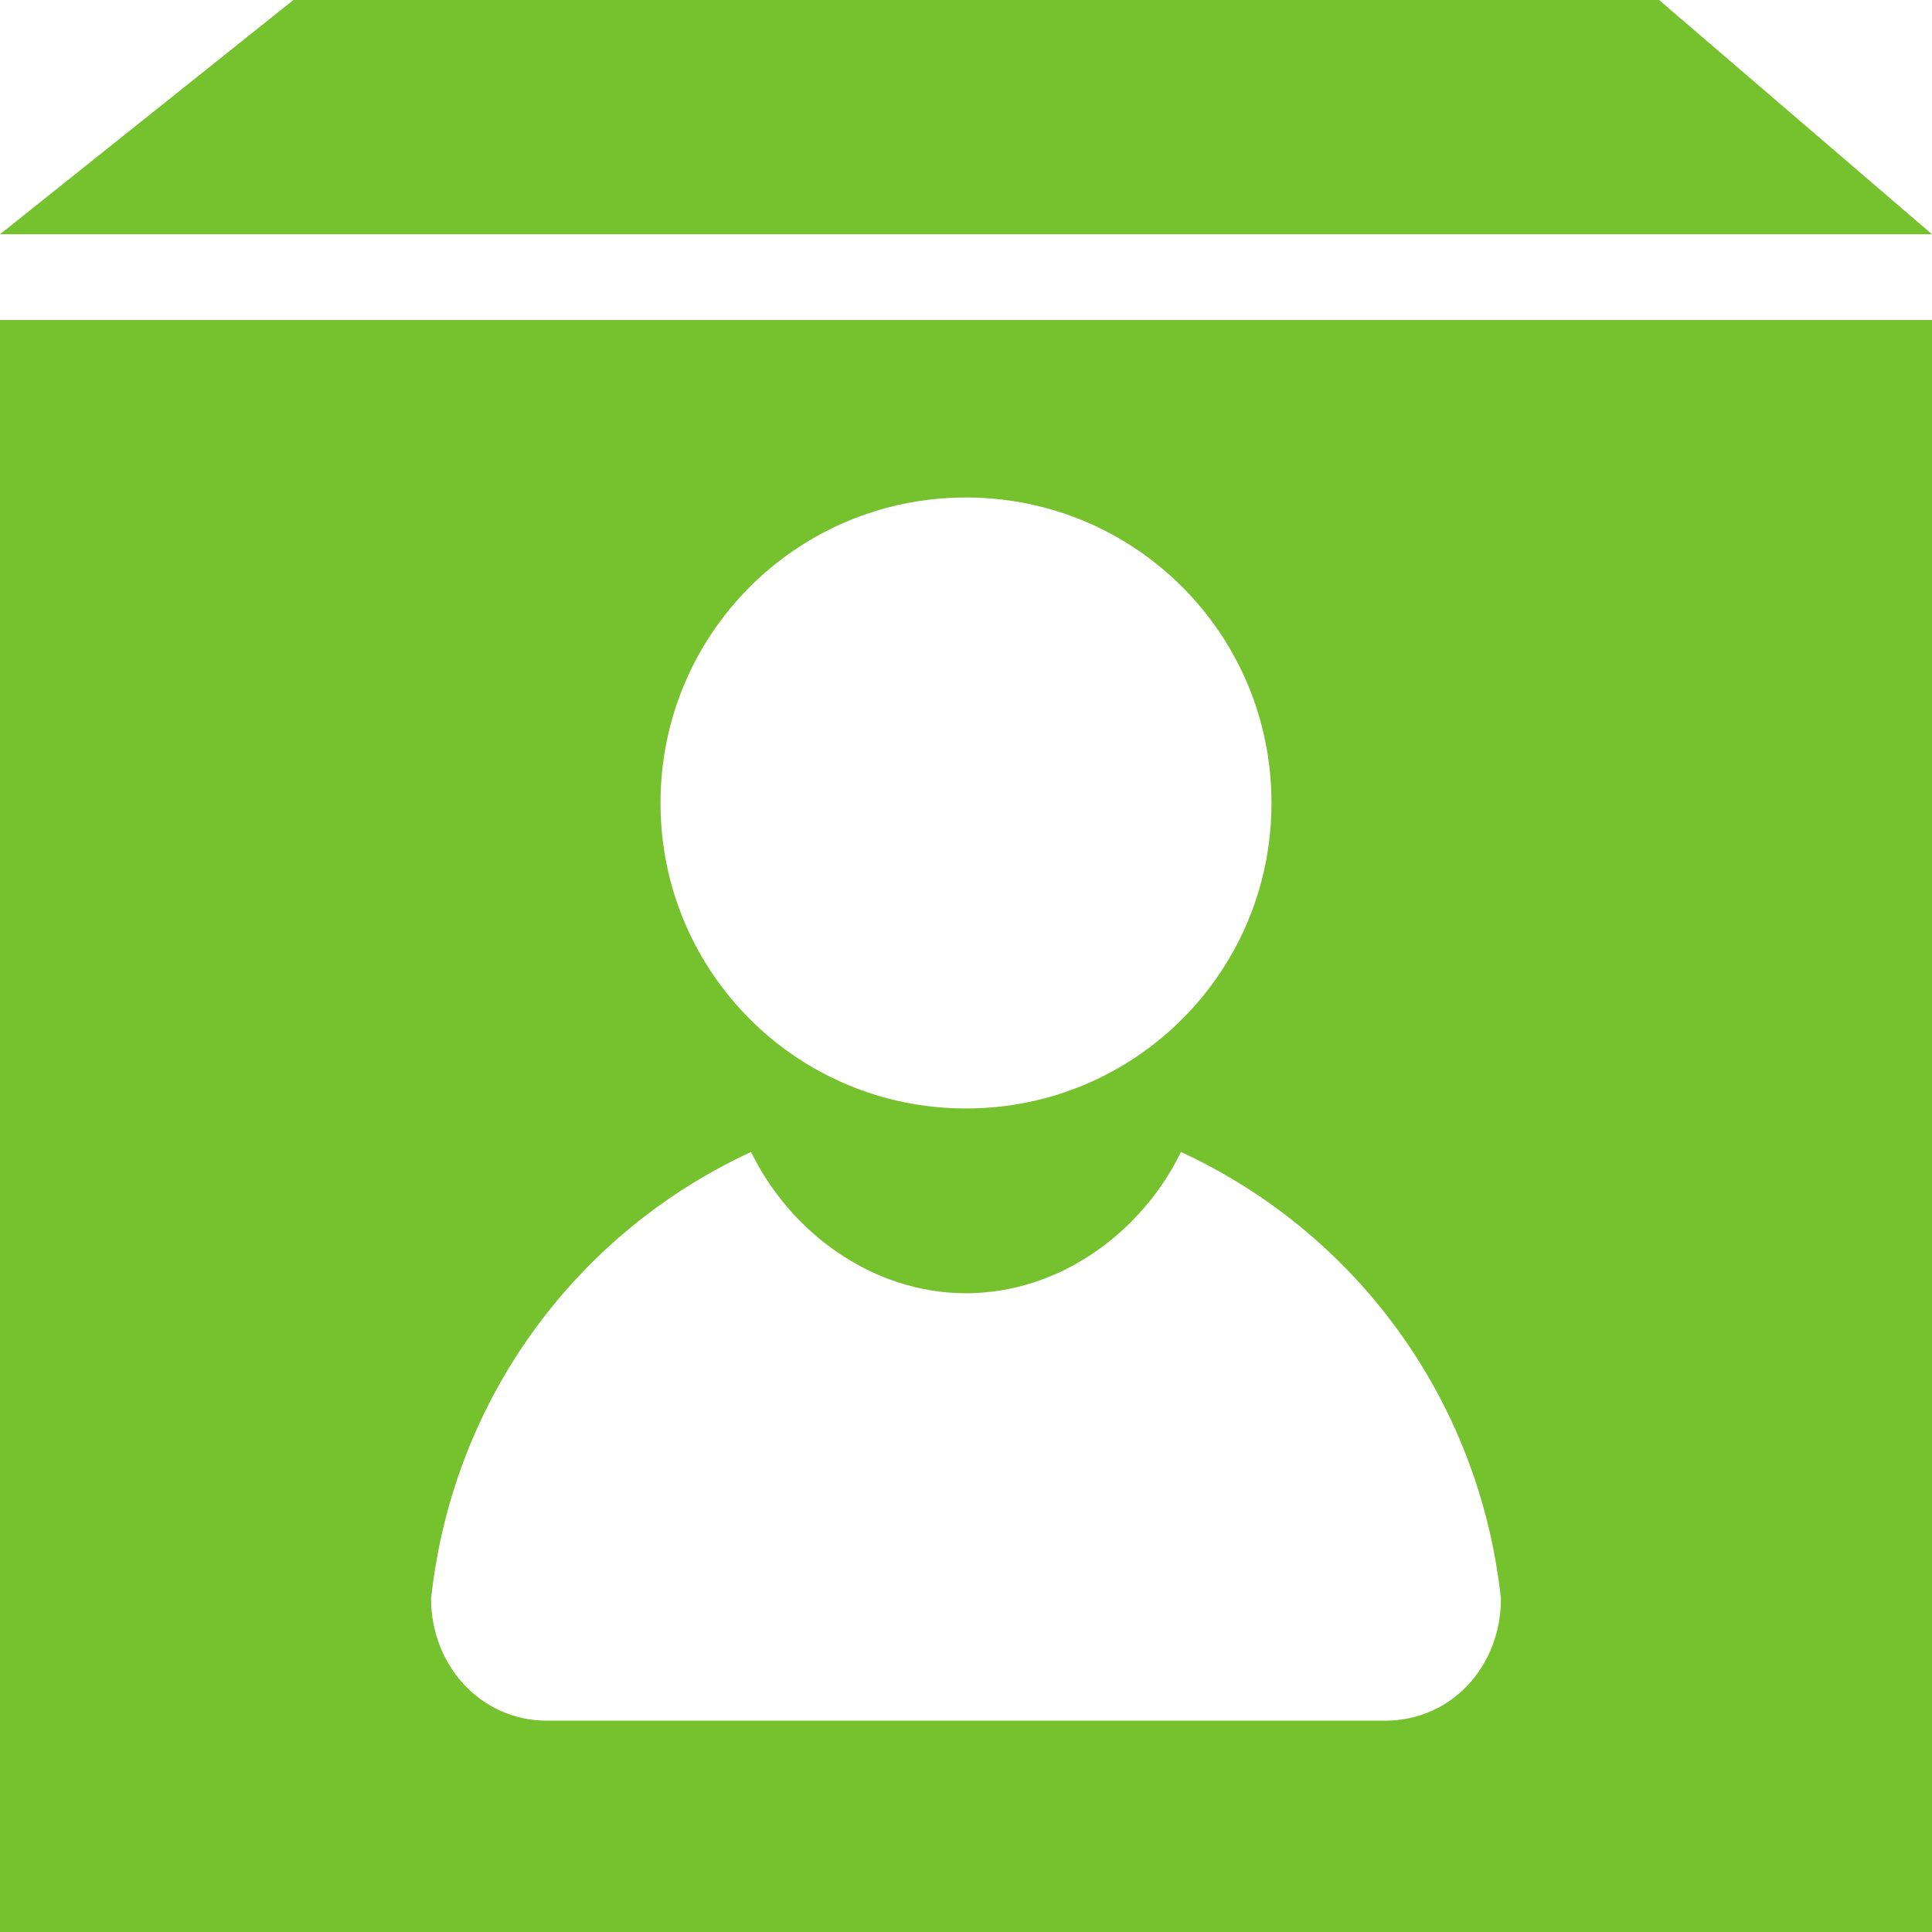
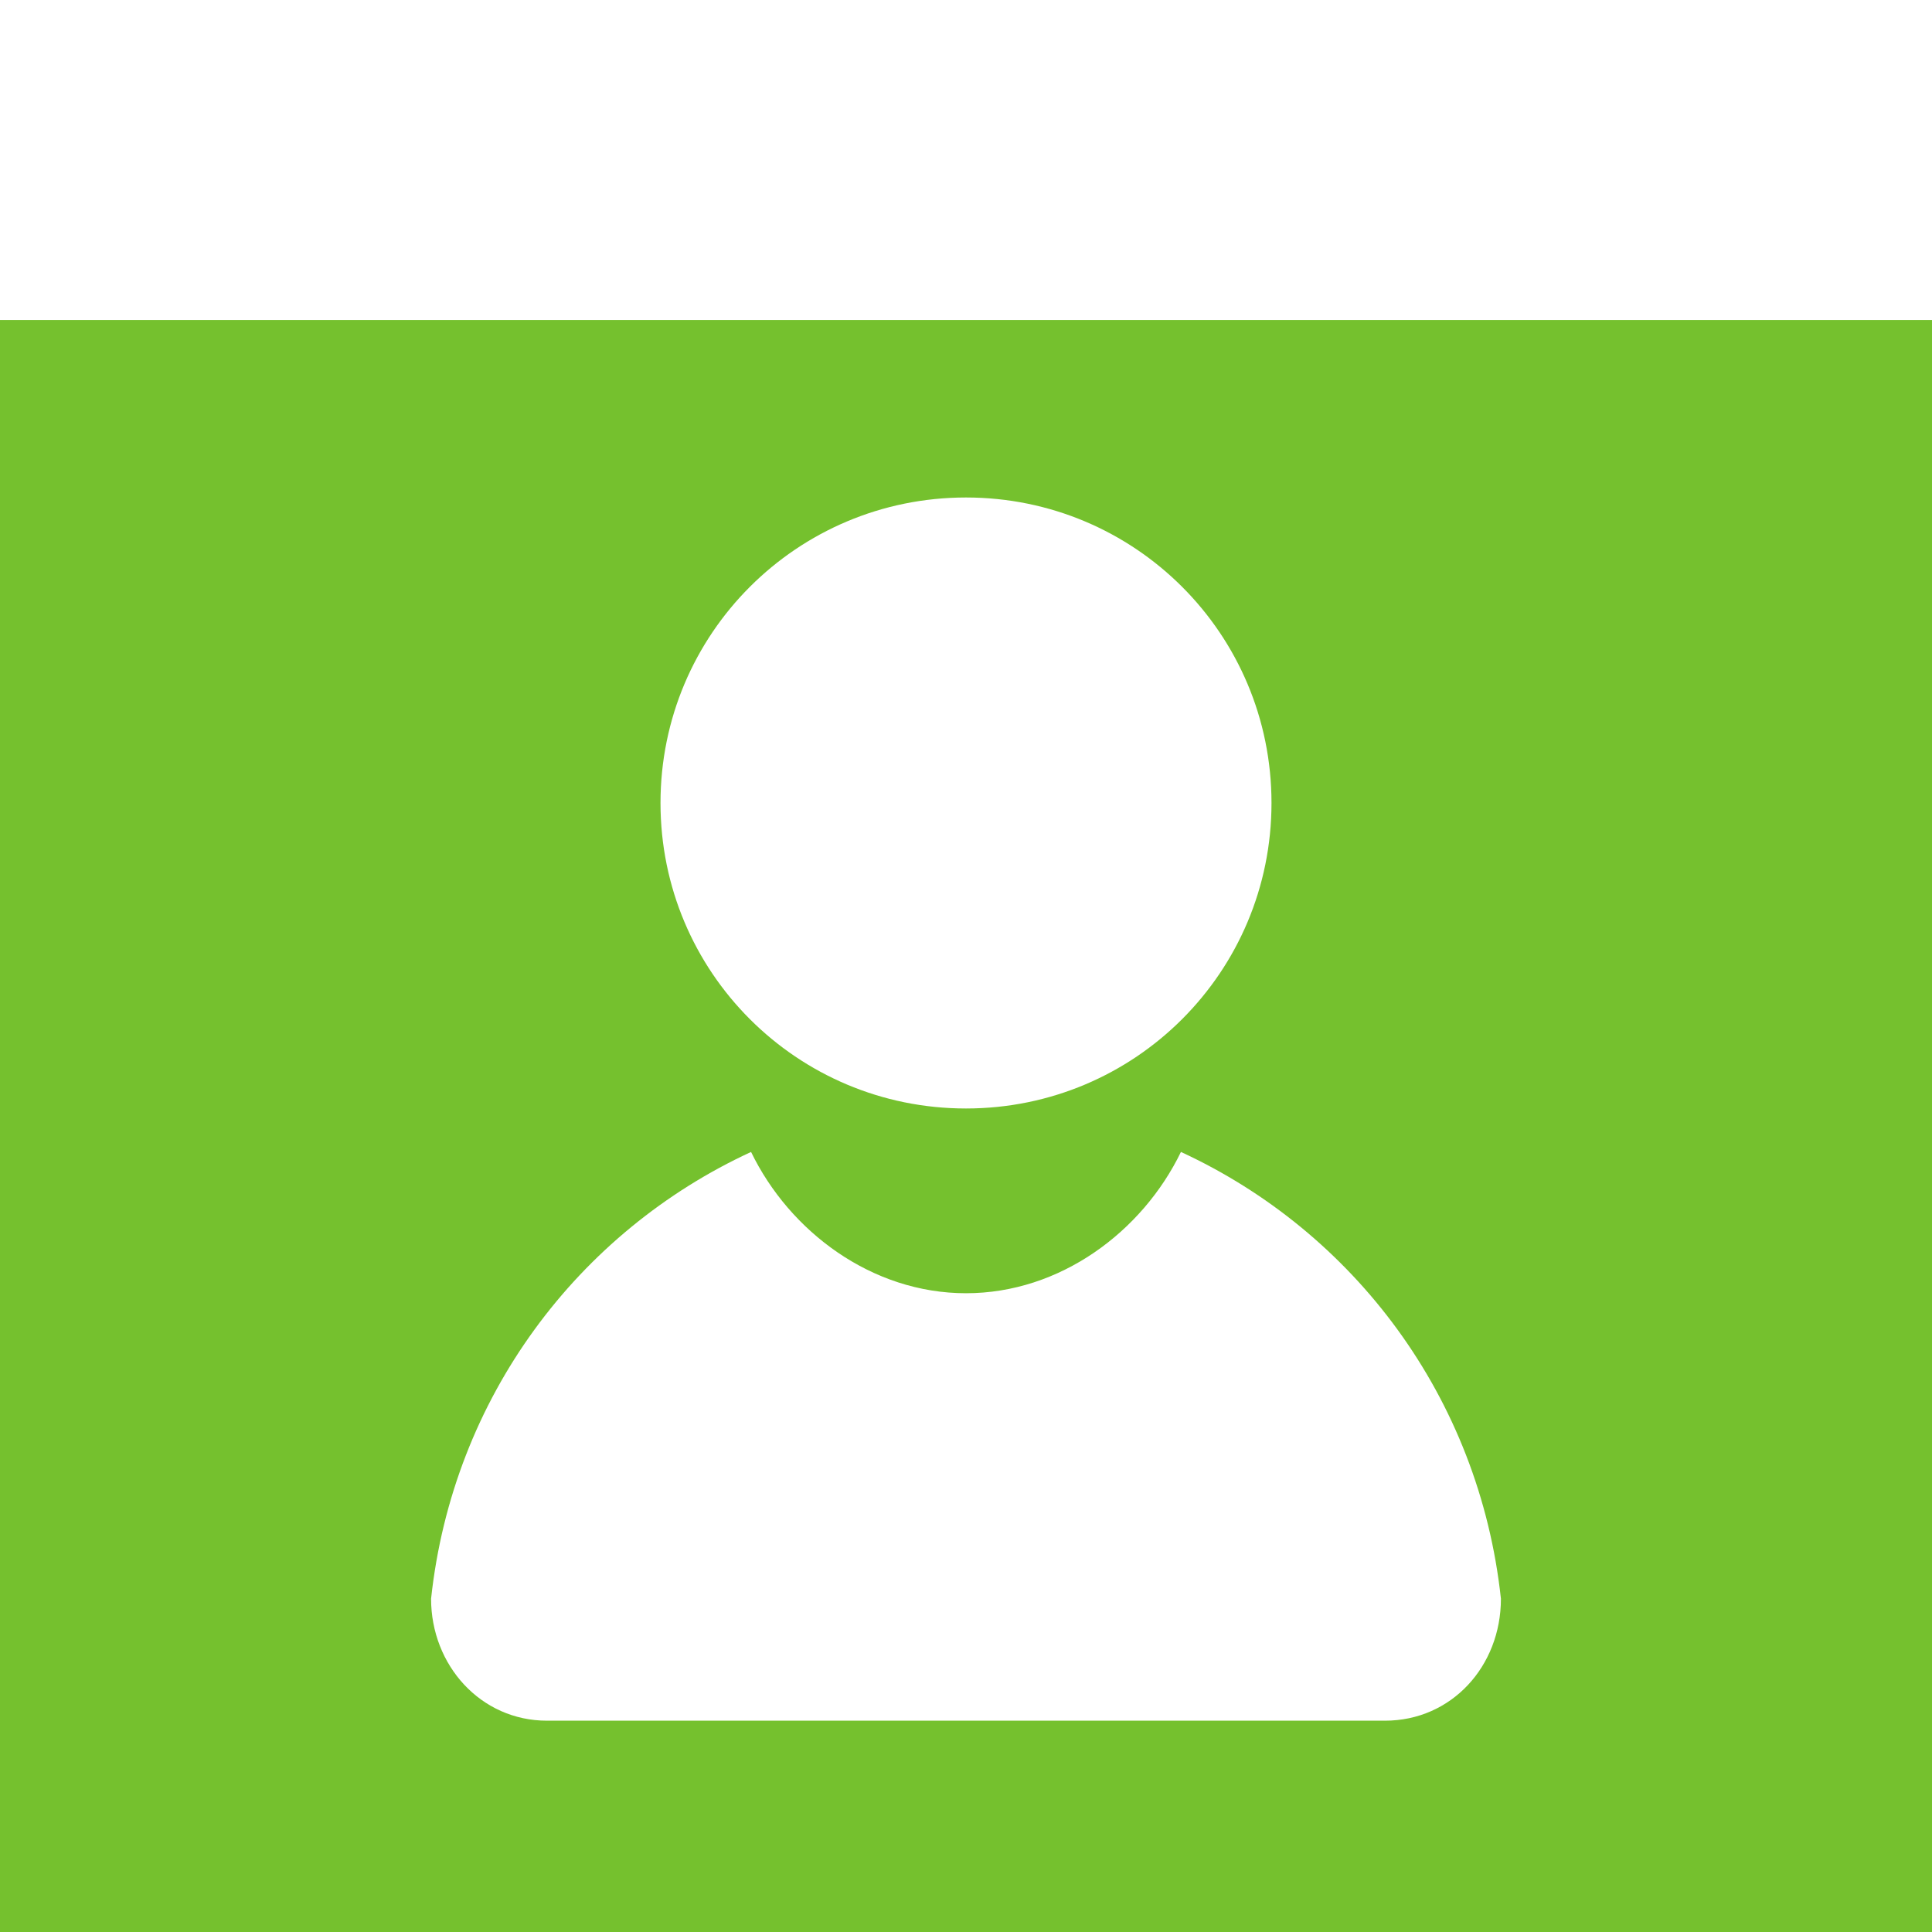
<svg xmlns="http://www.w3.org/2000/svg" id="Livello_1" data-name="Livello 1" viewBox="0 0 16 16">
  <defs>
    <style>
      .cls-1 {
        fill: #75c12e;
        stroke-width: 0px;
      }
    </style>
  </defs>
-   <polygon class="cls-1" points="13.74 0 2.43 0 0 1.94 .18 1.94 16 1.94 13.74 0" />
  <path class="cls-1" d="M15.5,2.65H0v13.35h16V2.65h-.5ZM8,4.12c1.4,0,2.53,1.13,2.53,2.53s-1.13,2.53-2.53,2.53-2.53-1.13-2.53-2.53,1.13-2.53,2.53-2.53ZM11.48,14.25h-6.95c-.55,0-.96-.46-.96-1.01.18-1.67,1.22-3.04,2.65-3.7.32.66,1,1.17,1.78,1.17s1.46-.51,1.78-1.17c1.43.66,2.47,2.03,2.65,3.7,0,.56-.41,1.01-.96,1.01Z" />
</svg>